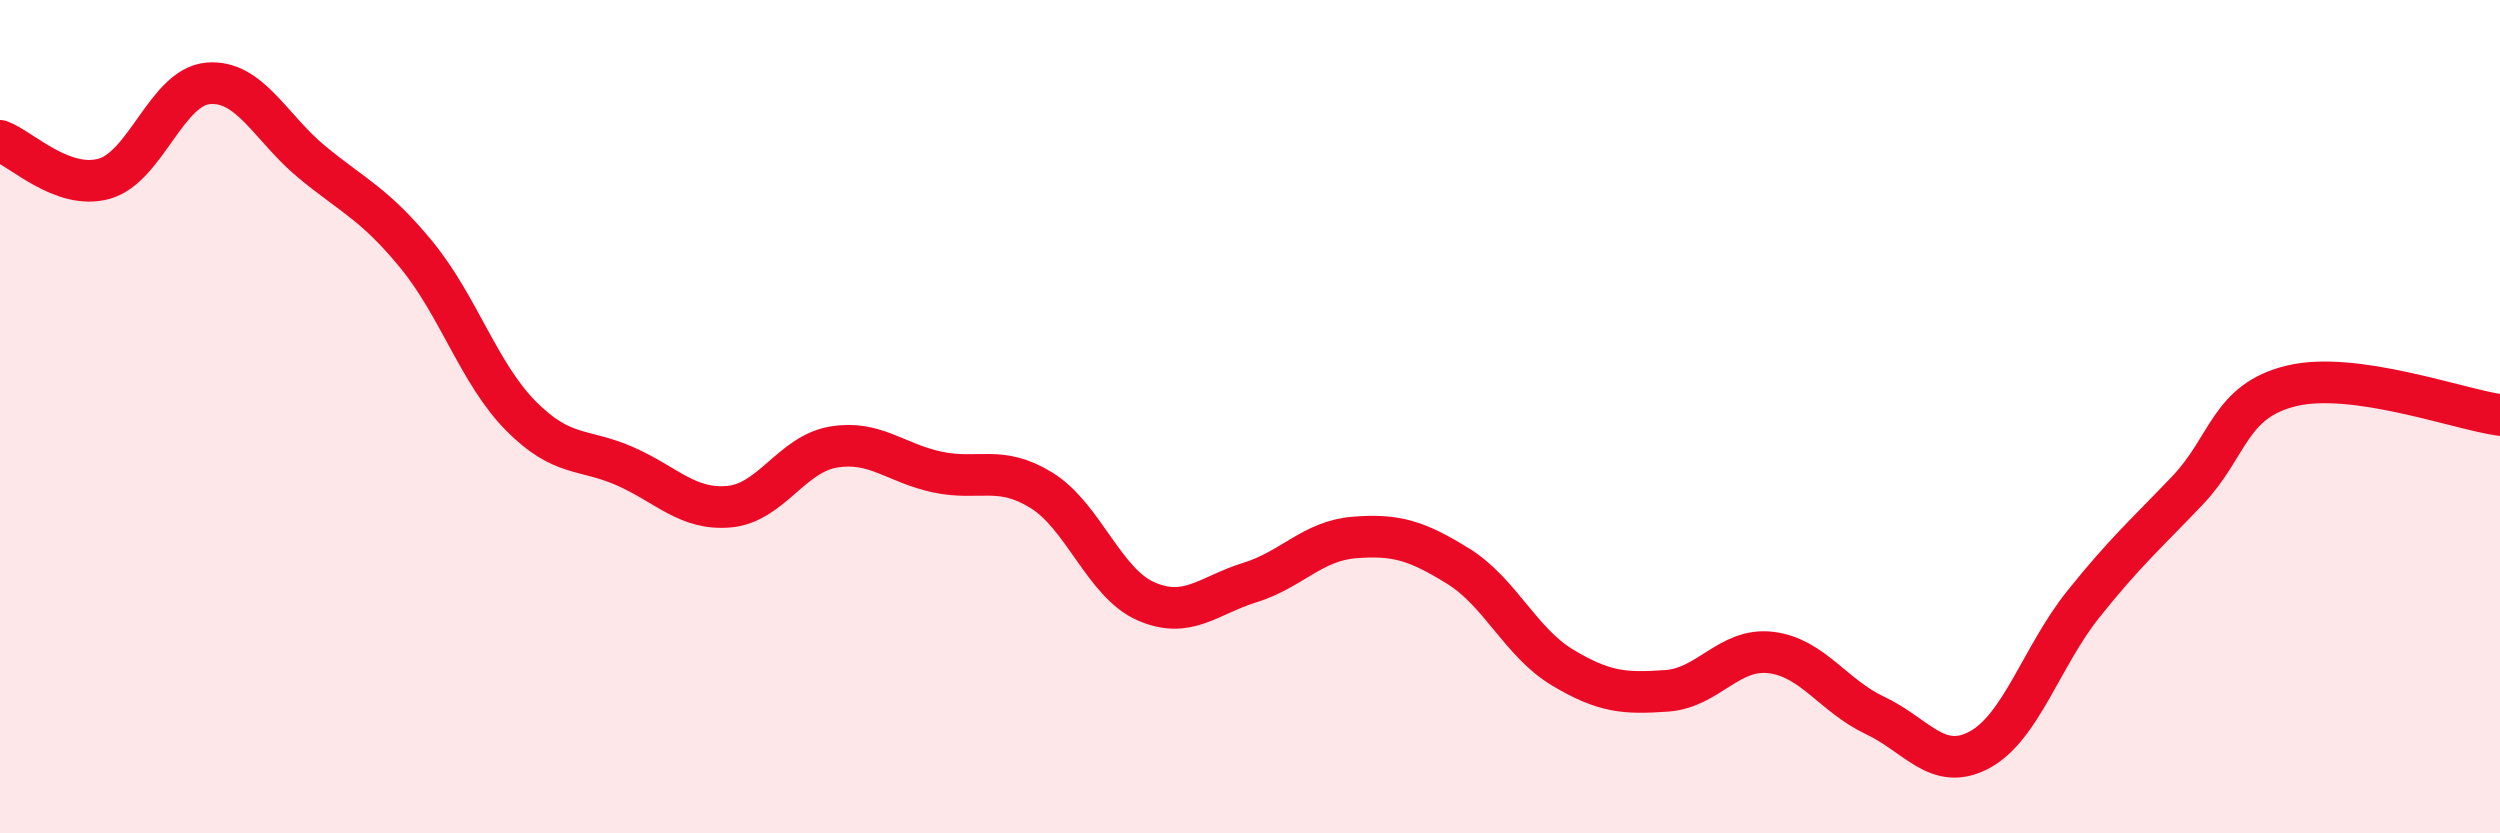
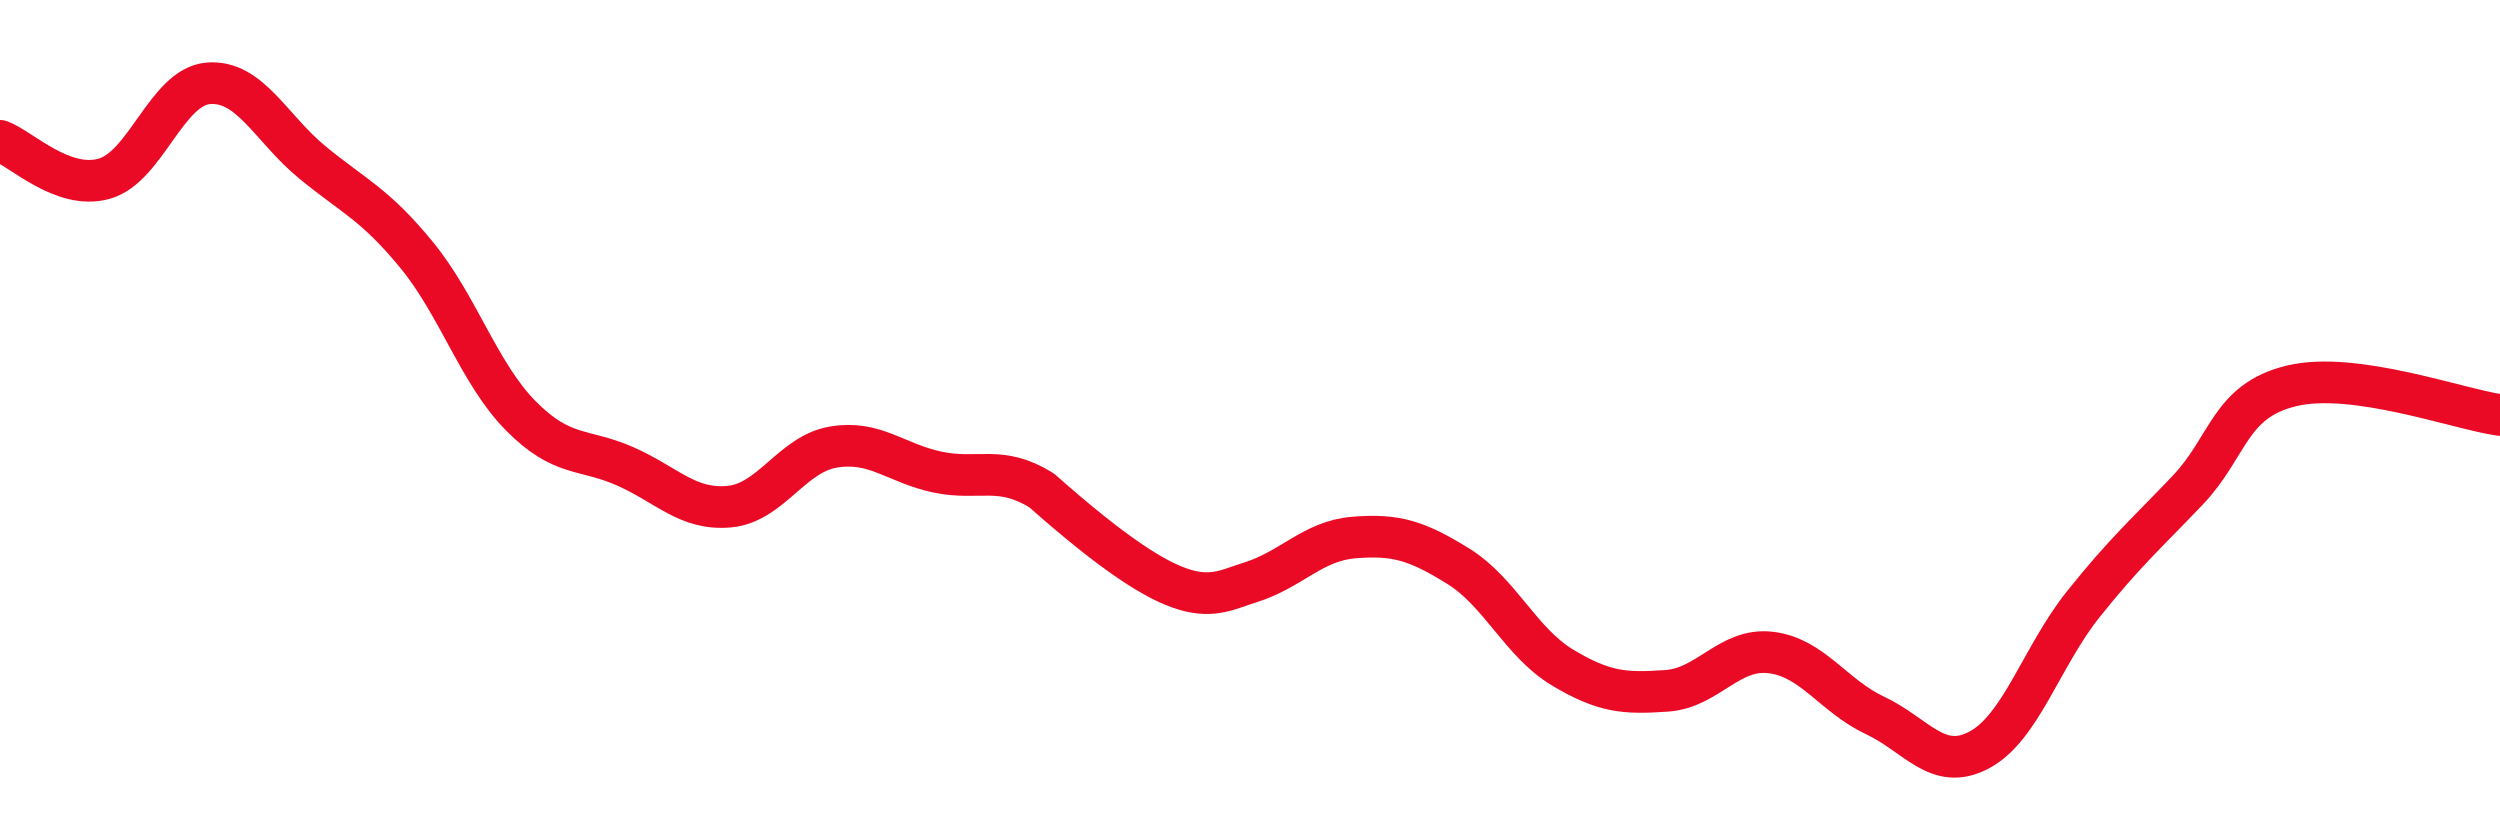
<svg xmlns="http://www.w3.org/2000/svg" width="60" height="20" viewBox="0 0 60 20">
-   <path d="M 0,3.38 C 0.5,3.56 1.5,4.57 2.5,4.29 C 3.5,4.01 4,2.08 5,2 C 6,1.92 6.5,3.08 7.5,3.9 C 8.5,4.72 9,4.9 10,6.12 C 11,7.34 11.5,8.97 12.5,9.98 C 13.5,10.99 14,10.75 15,11.19 C 16,11.63 16.5,12.25 17.5,12.16 C 18.5,12.07 19,10.9 20,10.73 C 21,10.56 21.5,11.12 22.5,11.33 C 23.5,11.54 24,11.15 25,11.77 C 26,12.39 26.5,13.99 27.5,14.43 C 28.5,14.87 29,14.29 30,13.98 C 31,13.67 31.5,12.98 32.5,12.9 C 33.5,12.82 34,12.97 35,13.59 C 36,14.21 36.5,15.42 37.5,16.02 C 38.5,16.62 39,16.65 40,16.58 C 41,16.51 41.5,15.54 42.5,15.66 C 43.5,15.78 44,16.7 45,17.17 C 46,17.64 46.5,18.53 47.5,18 C 48.5,17.47 49,15.75 50,14.5 C 51,13.25 51.5,12.82 52.5,11.77 C 53.5,10.72 53.5,9.62 55,9.26 C 56.5,8.9 59,9.82 60,9.96L60 20L0 20Z" fill="#EB0A25" opacity="0.1" stroke-linecap="round" stroke-linejoin="round" />
-   <path d="M 0,3.38 C 0.5,3.56 1.5,4.57 2.5,4.29 C 3.5,4.01 4,2.08 5,2 C 6,1.92 6.5,3.08 7.5,3.9 C 8.5,4.72 9,4.9 10,6.12 C 11,7.34 11.5,8.97 12.5,9.98 C 13.5,10.99 14,10.75 15,11.19 C 16,11.63 16.5,12.25 17.5,12.16 C 18.5,12.07 19,10.9 20,10.73 C 21,10.56 21.5,11.12 22.5,11.33 C 23.5,11.54 24,11.15 25,11.77 C 26,12.39 26.5,13.99 27.5,14.43 C 28.5,14.87 29,14.29 30,13.98 C 31,13.67 31.5,12.98 32.5,12.9 C 33.5,12.82 34,12.97 35,13.59 C 36,14.21 36.5,15.42 37.5,16.02 C 38.5,16.62 39,16.65 40,16.58 C 41,16.51 41.5,15.54 42.5,15.66 C 43.5,15.78 44,16.7 45,17.17 C 46,17.64 46.5,18.53 47.5,18 C 48.5,17.47 49,15.75 50,14.5 C 51,13.25 51.5,12.82 52.5,11.77 C 53.5,10.72 53.5,9.62 55,9.26 C 56.5,8.9 59,9.82 60,9.96" stroke="#EB0A25" stroke-width="1" fill="none" stroke-linecap="round" stroke-linejoin="round" />
+   <path d="M 0,3.38 C 0.5,3.56 1.5,4.57 2.5,4.29 C 3.5,4.01 4,2.08 5,2 C 6,1.92 6.5,3.08 7.5,3.9 C 8.5,4.72 9,4.9 10,6.12 C 11,7.34 11.5,8.97 12.5,9.98 C 13.5,10.99 14,10.75 15,11.19 C 16,11.63 16.5,12.25 17.5,12.16 C 18.5,12.07 19,10.9 20,10.73 C 21,10.56 21.5,11.12 22.5,11.33 C 23.5,11.54 24,11.15 25,11.77 C 28.5,14.87 29,14.29 30,13.98 C 31,13.67 31.5,12.98 32.5,12.9 C 33.5,12.82 34,12.97 35,13.59 C 36,14.21 36.5,15.42 37.5,16.02 C 38.5,16.62 39,16.65 40,16.58 C 41,16.51 41.5,15.54 42.5,15.66 C 43.5,15.78 44,16.7 45,17.17 C 46,17.64 46.5,18.53 47.5,18 C 48.5,17.47 49,15.75 50,14.5 C 51,13.25 51.5,12.82 52.5,11.77 C 53.5,10.72 53.5,9.62 55,9.26 C 56.5,8.9 59,9.82 60,9.96" stroke="#EB0A25" stroke-width="1" fill="none" stroke-linecap="round" stroke-linejoin="round" />
</svg>